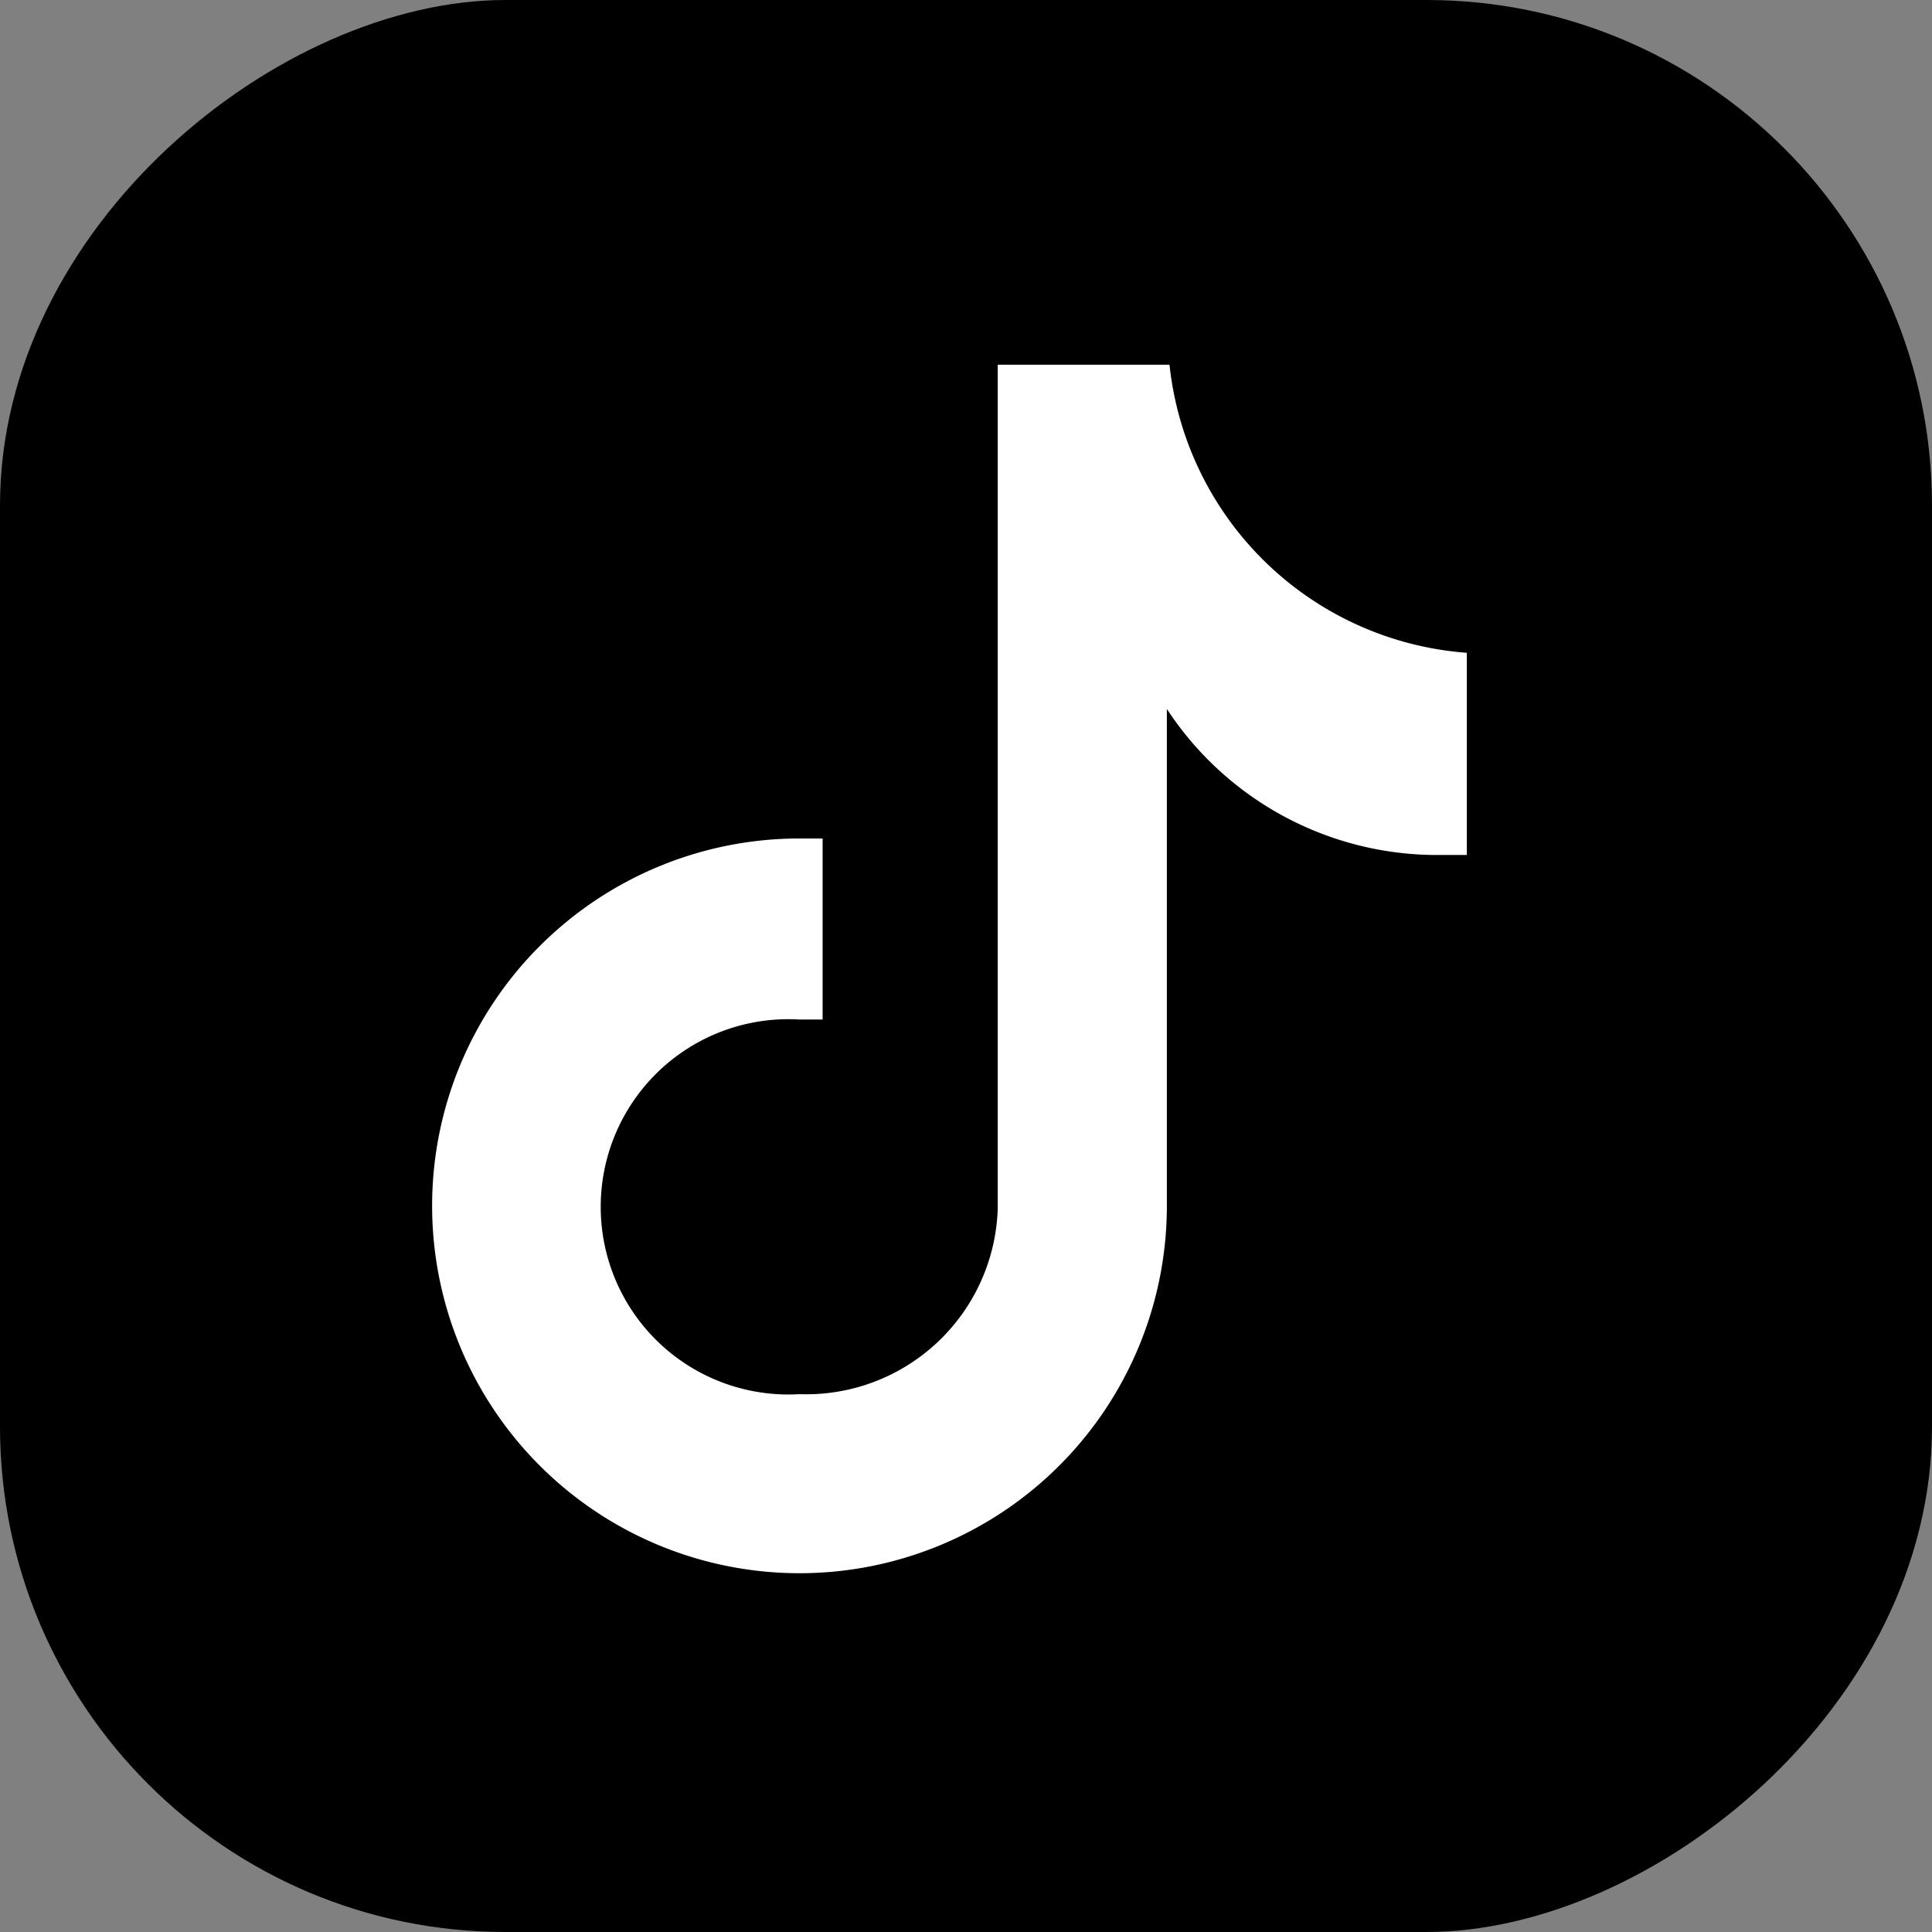
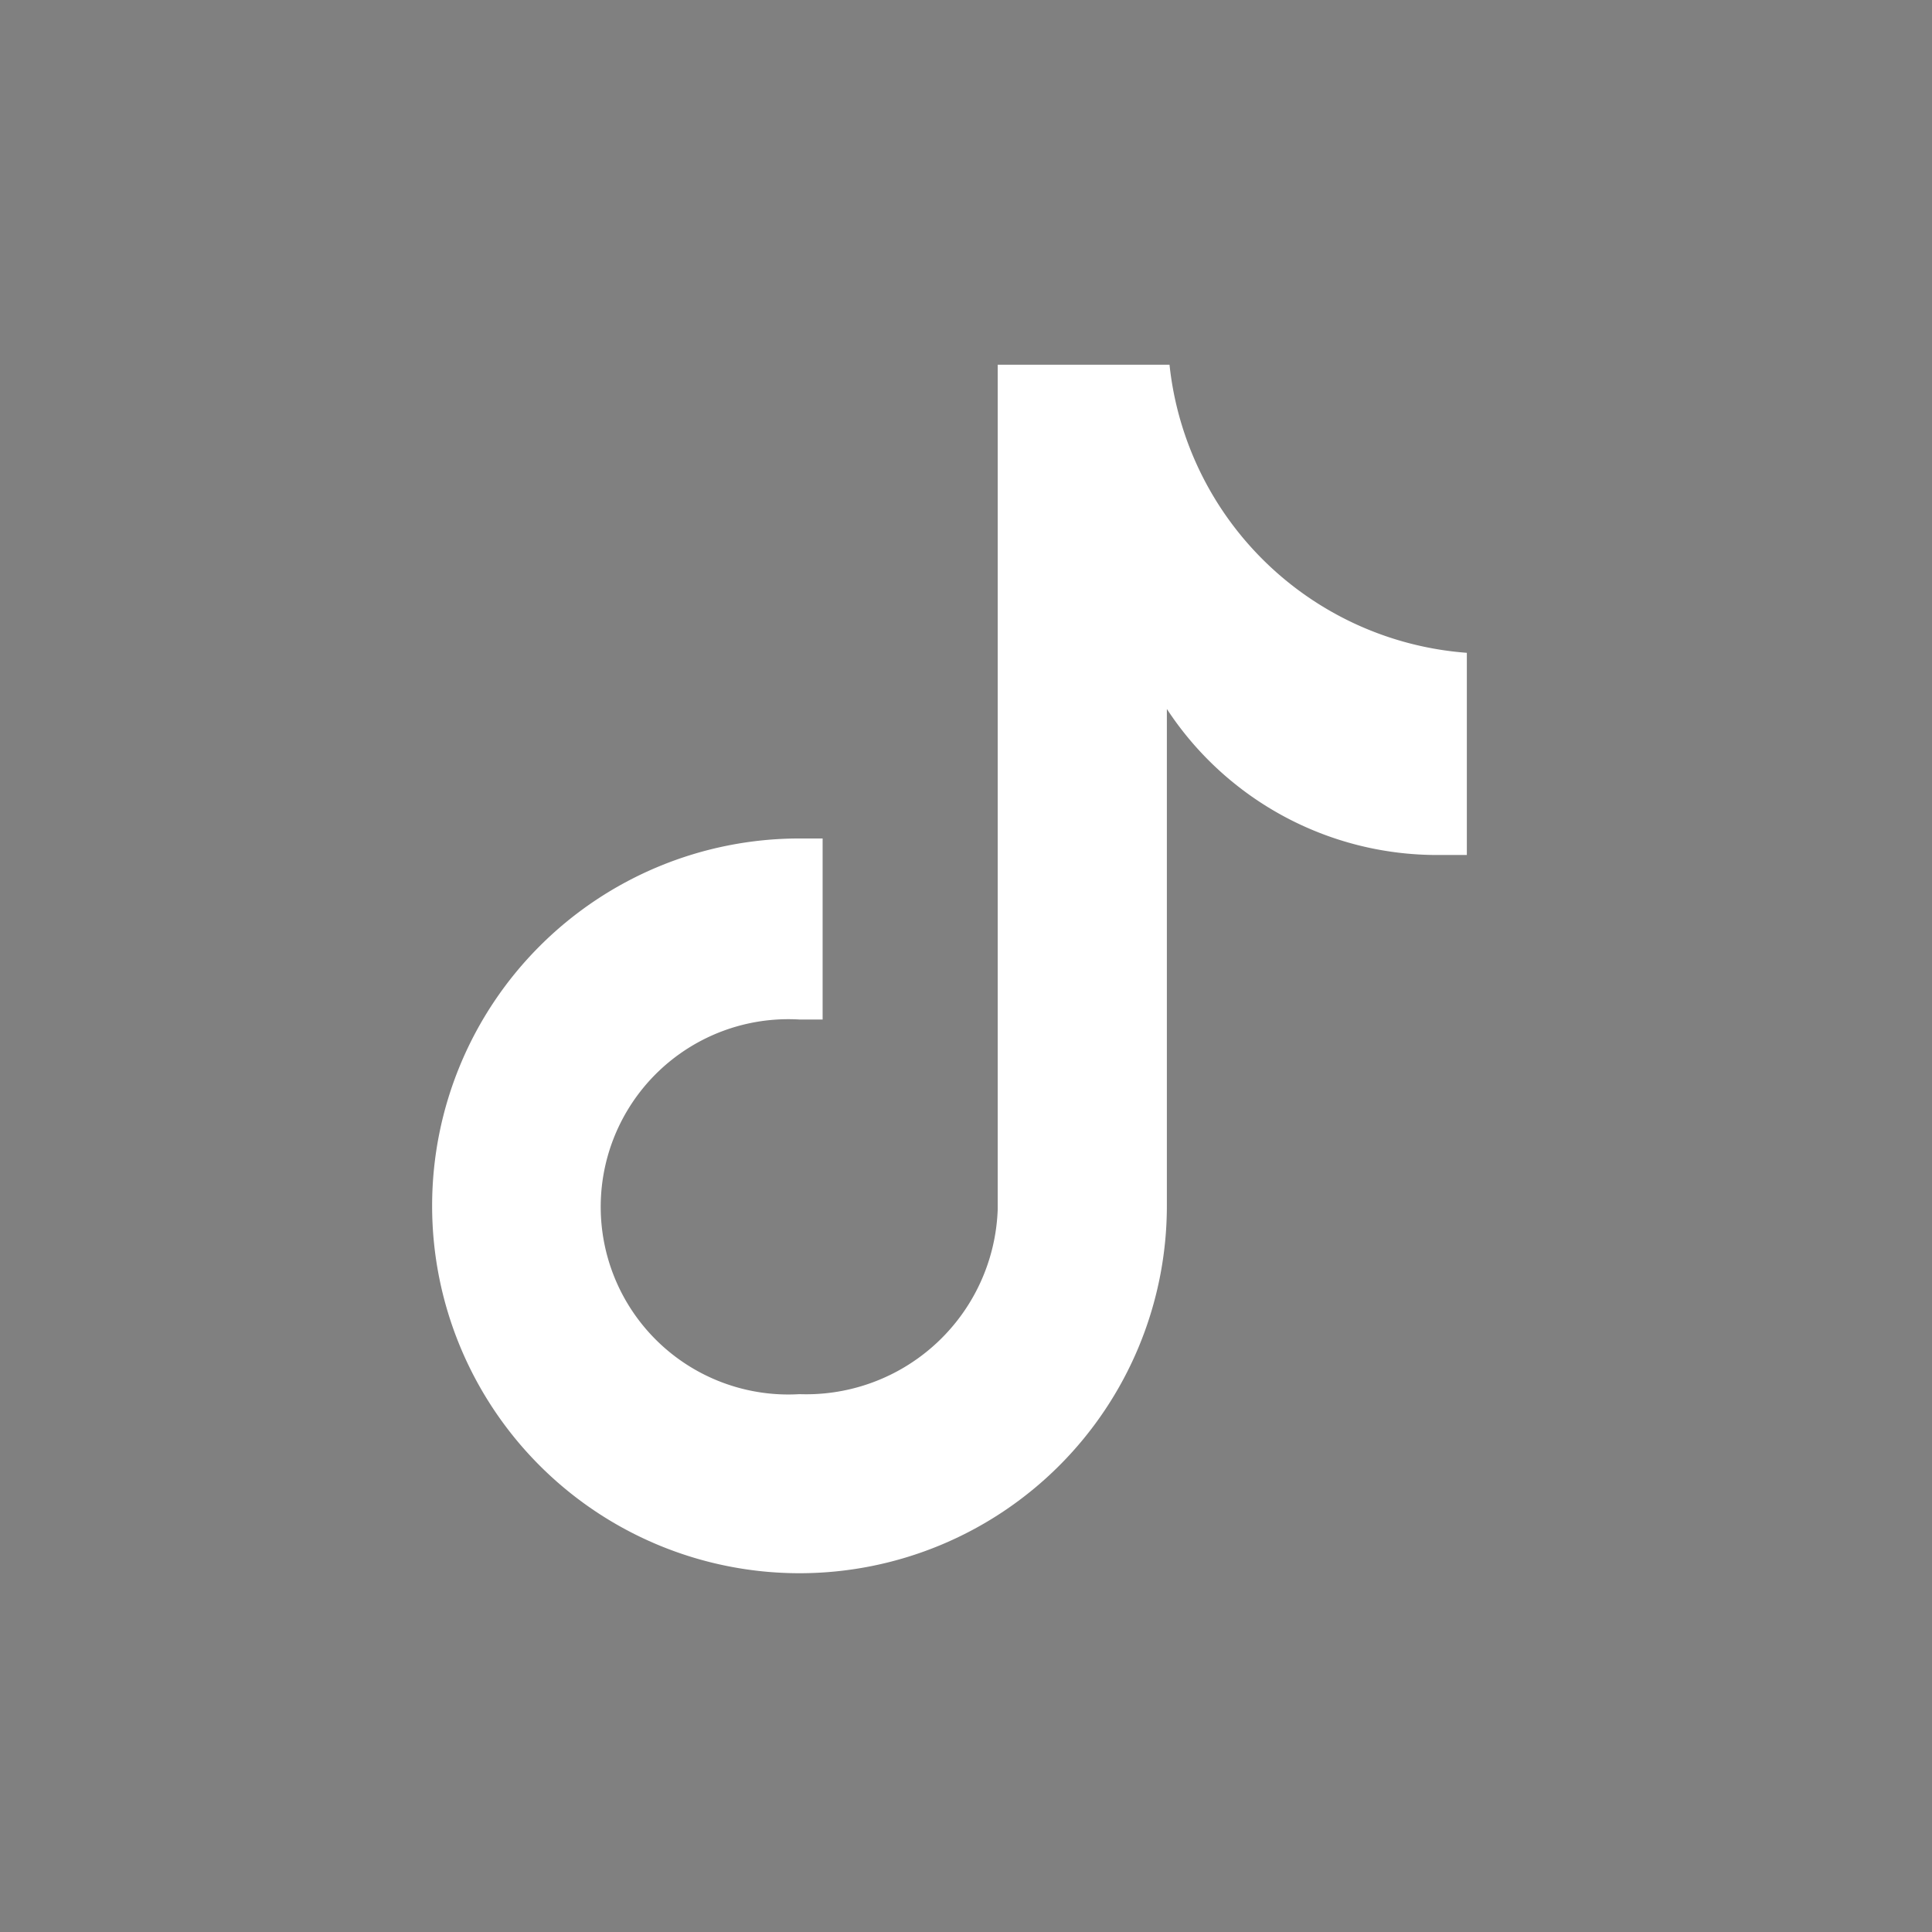
<svg xmlns="http://www.w3.org/2000/svg" viewBox="0 0 29.24 29.24">
  <rect x="0" y="0" width="29.24" height="29.24" fill="#808080" stroke="none" />
  <defs>
    <style>.cls-1{fill:#fff;}</style>
  </defs>
  <g id="Layer_2" data-name="Layer 2">
    <g id="ELEMENTS">
-       <rect width="29.24" height="29.24" rx="7.65" transform="translate(29.24 0) rotate(90)" />
      <path class="cls-1" d="M22.2,12.94l-.45,0a4.89,4.89,0,0,1-4.09-2.21v7.52a5.56,5.56,0,1,1-5.56-5.56h0l.35,0v2.74c-.12,0-.23,0-.35,0a2.84,2.84,0,1,0,0,5.67,2.9,2.9,0,0,0,3-2.8l0-12.78H17.7a4.89,4.89,0,0,0,4.5,4.36v3" />
    </g>
  </g>
</svg>